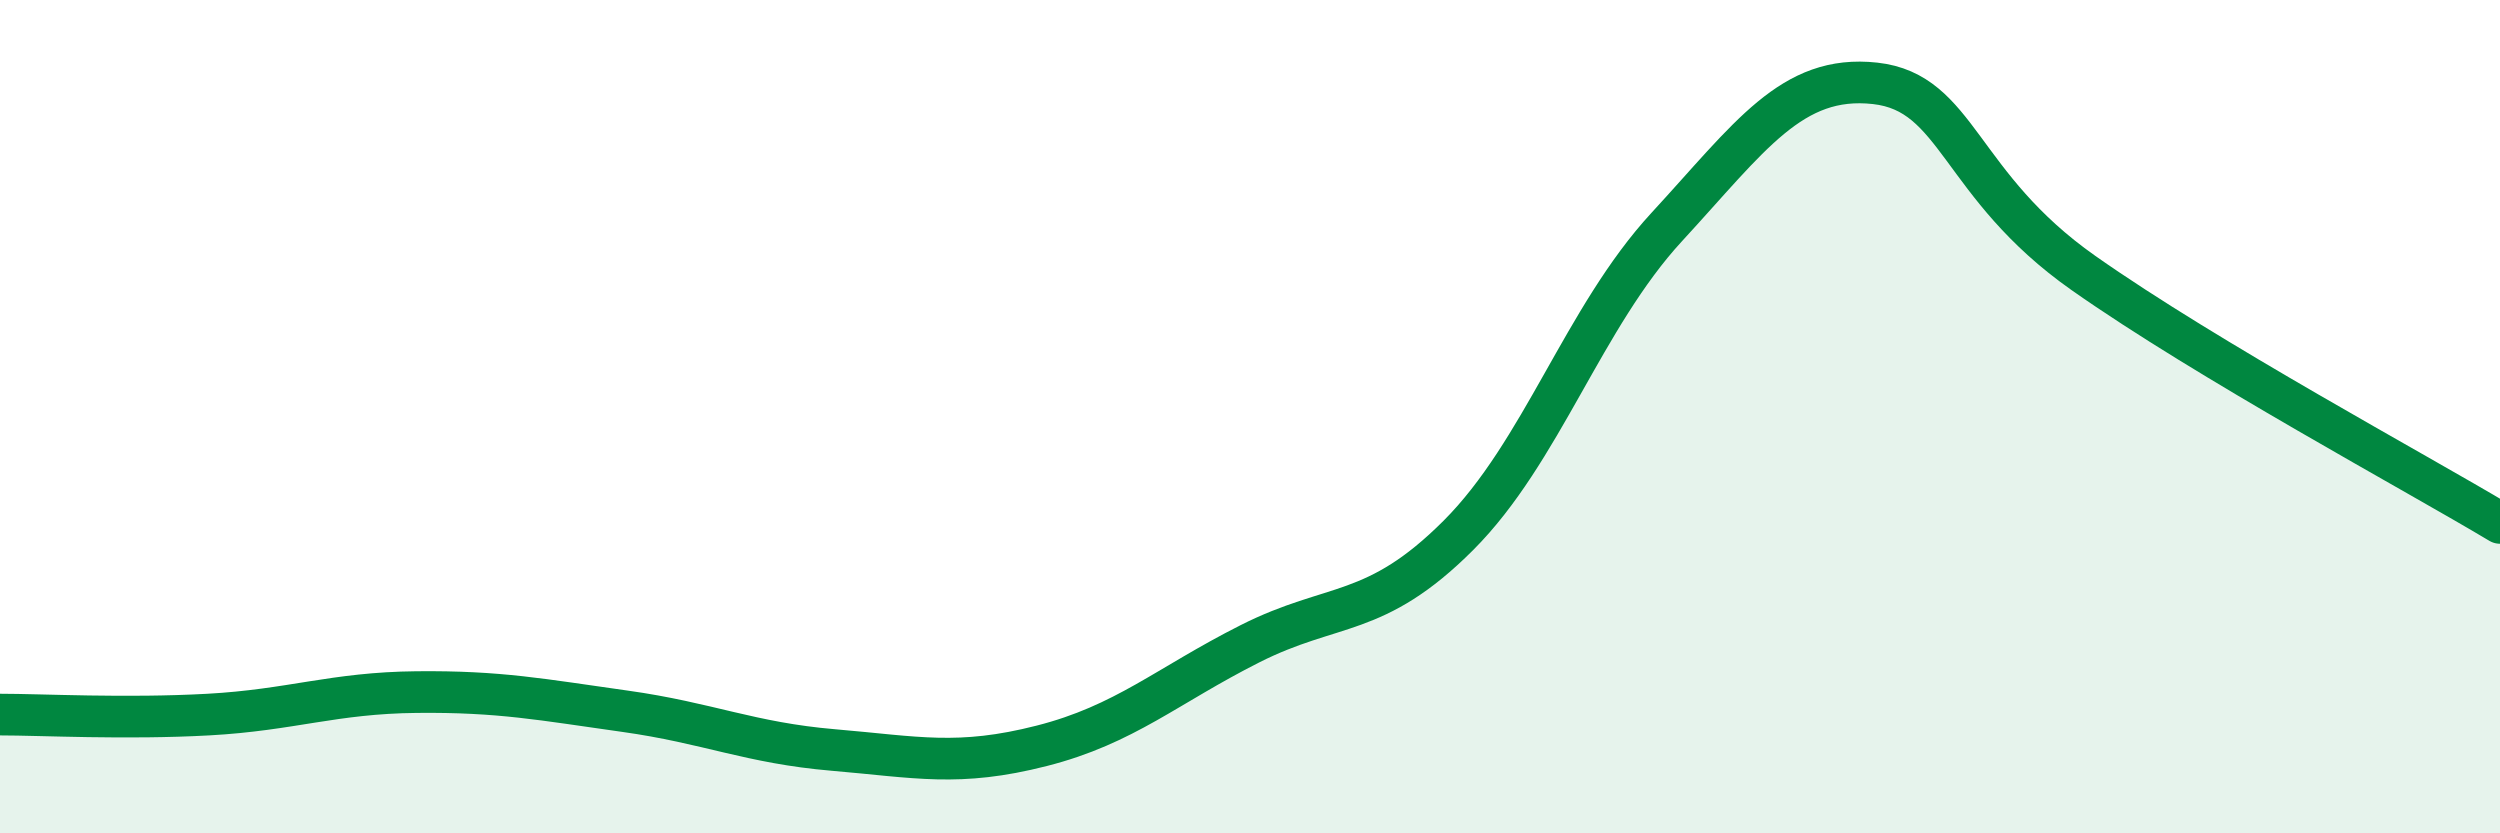
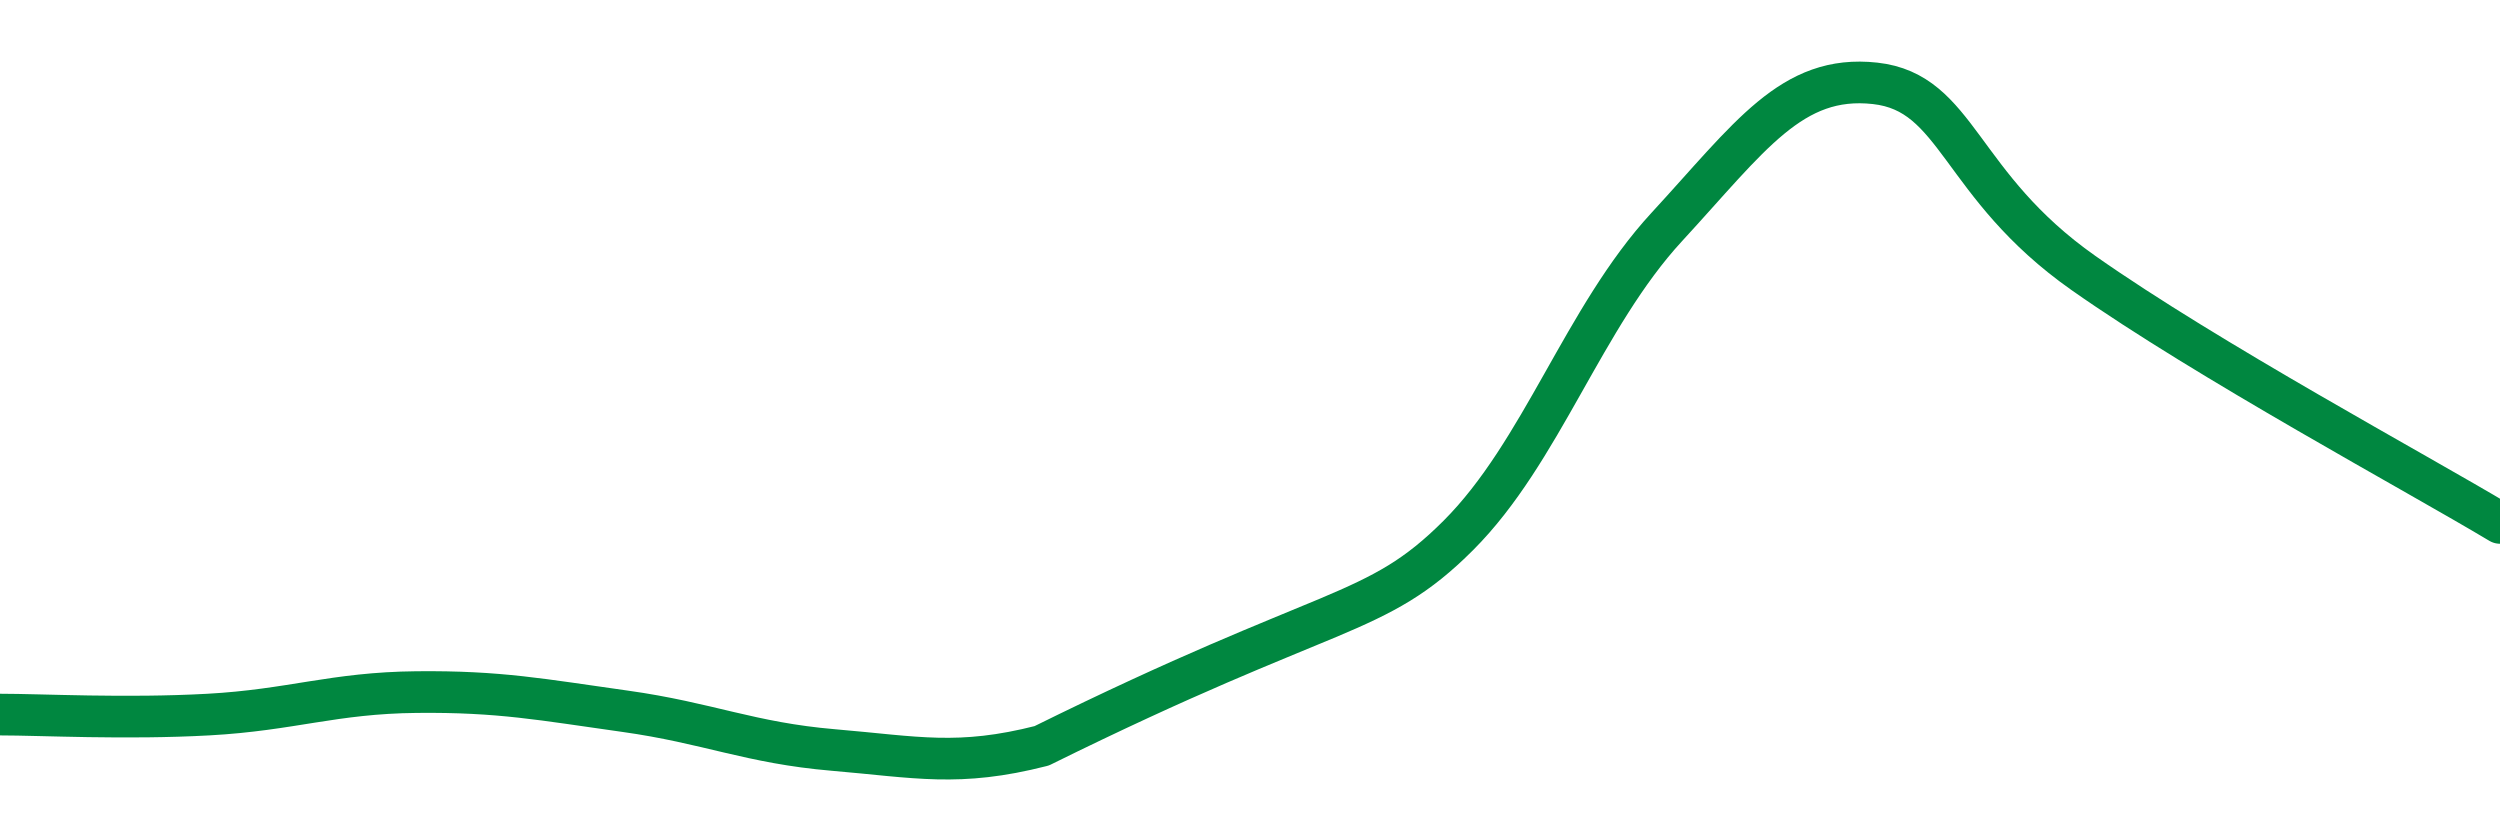
<svg xmlns="http://www.w3.org/2000/svg" width="60" height="20" viewBox="0 0 60 20">
-   <path d="M 0,17.15 C 1,17.15 3,17.26 5,17.15 C 7,17.04 8,16.63 10,16.61 C 12,16.59 13,16.79 15,17.07 C 17,17.35 18,17.83 20,18 C 22,18.17 23,18.41 25,17.9 C 27,17.39 28,16.46 30,15.45 C 32,14.44 33,14.85 35,12.85 C 37,10.85 38,7.62 40,5.45 C 42,3.28 43,1.78 45,2 C 47,2.22 47,4.44 50,6.55 C 53,8.66 58,11.35 60,12.55L60 20L0 20Z" fill="#008740" opacity="0.1" stroke-linecap="round" stroke-linejoin="round" />
-   <path d="M 0,17.15 C 1,17.15 3,17.26 5,17.15 C 7,17.04 8,16.63 10,16.61 C 12,16.59 13,16.79 15,17.07 C 17,17.35 18,17.83 20,18 C 22,18.17 23,18.41 25,17.9 C 27,17.39 28,16.46 30,15.45 C 32,14.44 33,14.85 35,12.85 C 37,10.85 38,7.62 40,5.45 C 42,3.28 43,1.78 45,2 C 47,2.22 47,4.44 50,6.55 C 53,8.66 58,11.35 60,12.55" stroke="#008740" stroke-width="1" fill="none" stroke-linecap="round" stroke-linejoin="round" />
+   <path d="M 0,17.15 C 1,17.15 3,17.26 5,17.15 C 7,17.04 8,16.63 10,16.61 C 12,16.59 13,16.79 15,17.07 C 17,17.35 18,17.83 20,18 C 22,18.17 23,18.41 25,17.9 C 32,14.44 33,14.85 35,12.85 C 37,10.85 38,7.62 40,5.45 C 42,3.28 43,1.78 45,2 C 47,2.22 47,4.44 50,6.55 C 53,8.66 58,11.35 60,12.55" stroke="#008740" stroke-width="1" fill="none" stroke-linecap="round" stroke-linejoin="round" />
</svg>